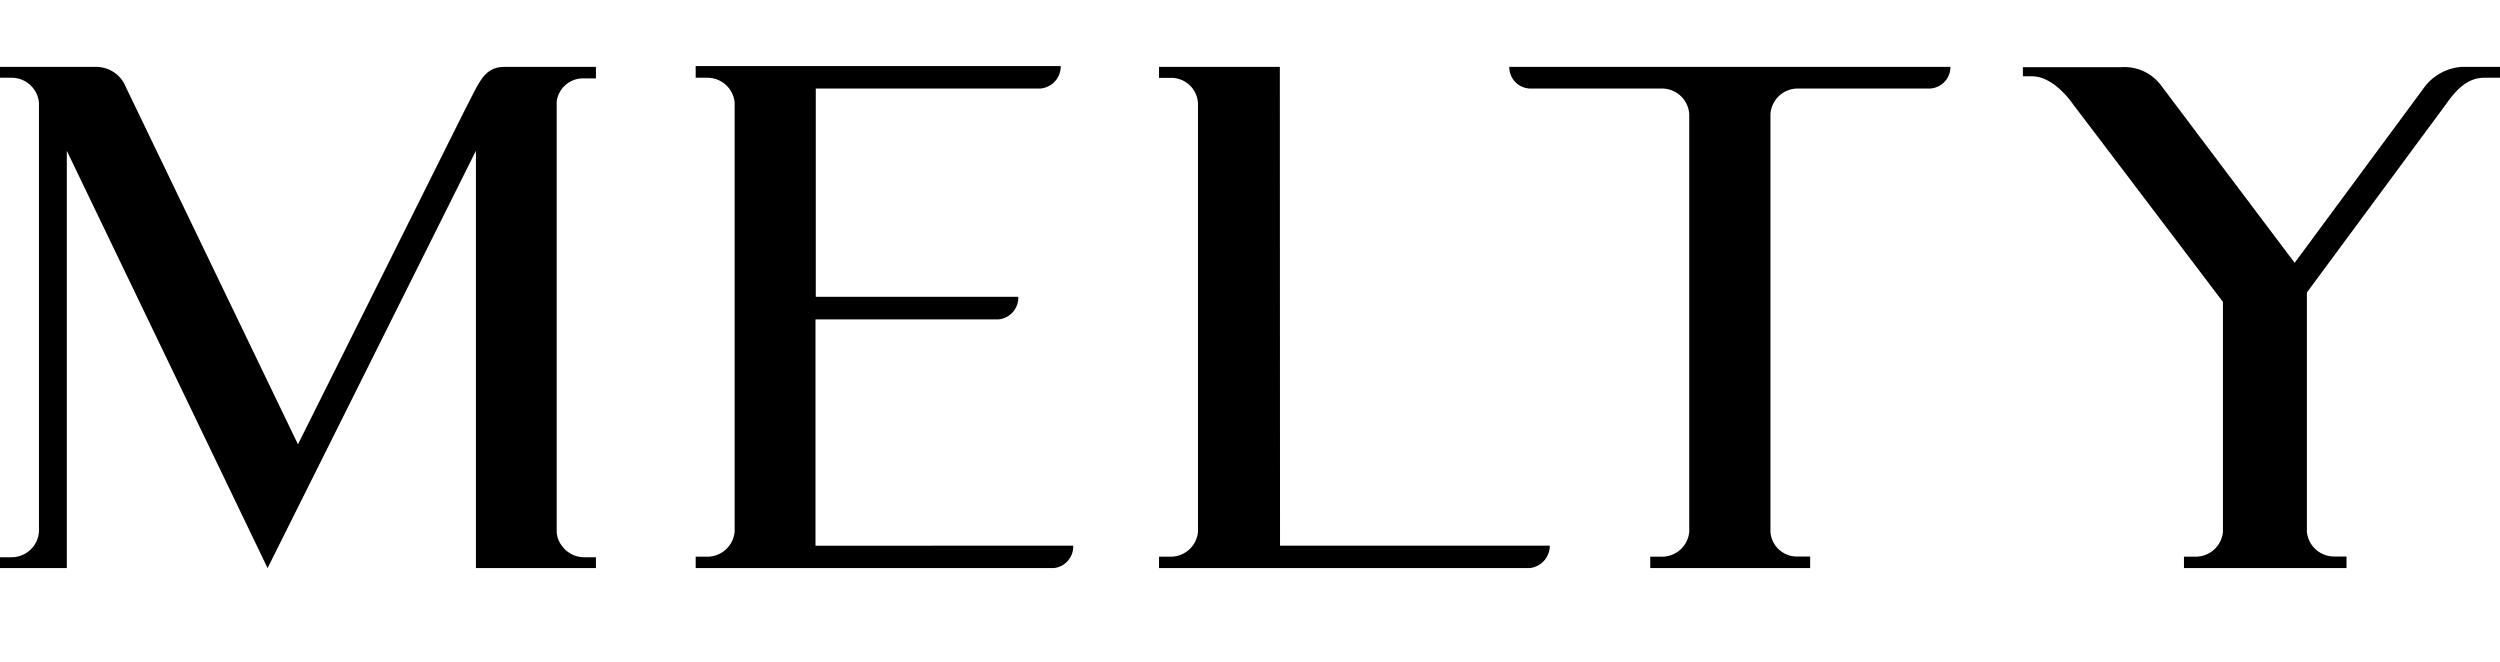
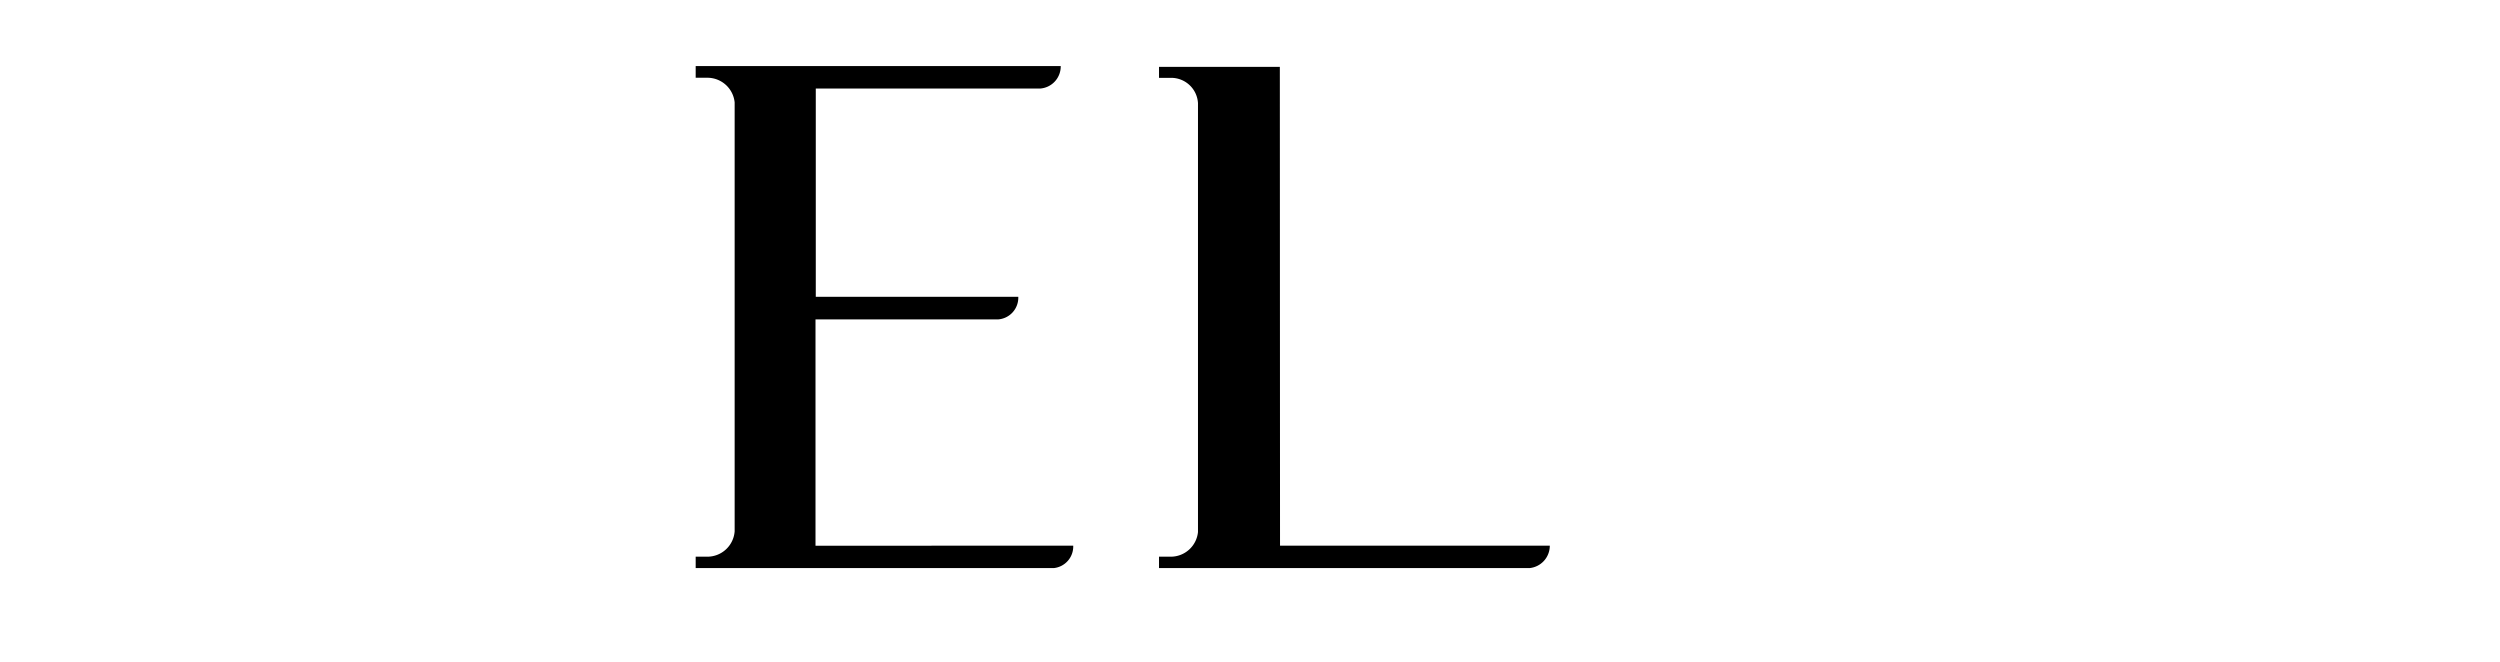
<svg xmlns="http://www.w3.org/2000/svg" viewBox="0 0 273.94 72.52">
-   <path d="M65.3,7.33V8.59H64a2.91,2.91,0,0,0-3,2.54V58.28a2.66,2.66,0,0,0,.56,1.51A3,3,0,0,0,64,61.06H65.3v1.19H52.15V16.52L29.32,62.25l-22-45.73V62.25H0V61.06H1.27a3,3,0,0,0,3-2.86V11.29a3,3,0,0,0-3-2.77H0V7.33H10.54a3.5,3.5,0,0,1,3.25,2.21L32.65,48.69,50.88,12.16C52.54,9,53,7.33,55.32,7.33Z" />
  <path d="M117.6,59.79a2.38,2.38,0,0,1-2.14,2.46H76.23V61H77.5a3,3,0,0,0,3-2.78v-47a3,3,0,0,0-3-2.7H76.23V7.24h40A2.43,2.43,0,0,1,114,9.7H89.39V32.52h22.19A2.39,2.39,0,0,1,109.36,35h-20v24.8Z" />
  <path d="M140.26,59.79h29.56a2.46,2.46,0,0,1-2.23,2.46H127V61h1.27a3,3,0,0,0,3-2.7v-47a2.94,2.94,0,0,0-2.93-2.77H127V7.33h13.24Z" />
-   <path d="M213.72,7.33A2.36,2.36,0,0,1,211.5,9.7H197a3,3,0,0,0-3,2.78v45.8a2.9,2.9,0,0,0,3,2.7h1.35v1.27H180.83V61h1.27a3,3,0,0,0,3-2.7V12.48a3,3,0,0,0-3-2.78H167.6a2.35,2.35,0,0,1-2.22-2.37Z" />
-   <path d="M273.94,7.33V8.52H272.2c-1.83,0-3.09,1.34-4.2,2.93l-15.22,20.6V58.28a3,3,0,0,0,3,2.7h1.34v1.27H239.31V61h1.27a3,3,0,0,0,3-2.7V33.08s-12.36-16.32-16.41-21.63c-1-1.43-2.7-3.09-4.51-3.09h-1v-1h10.78a5,5,0,0,1,4.36,2L251.44,28.8l14.1-19.09a5.61,5.61,0,0,1,4.2-2.38Z" />
</svg>